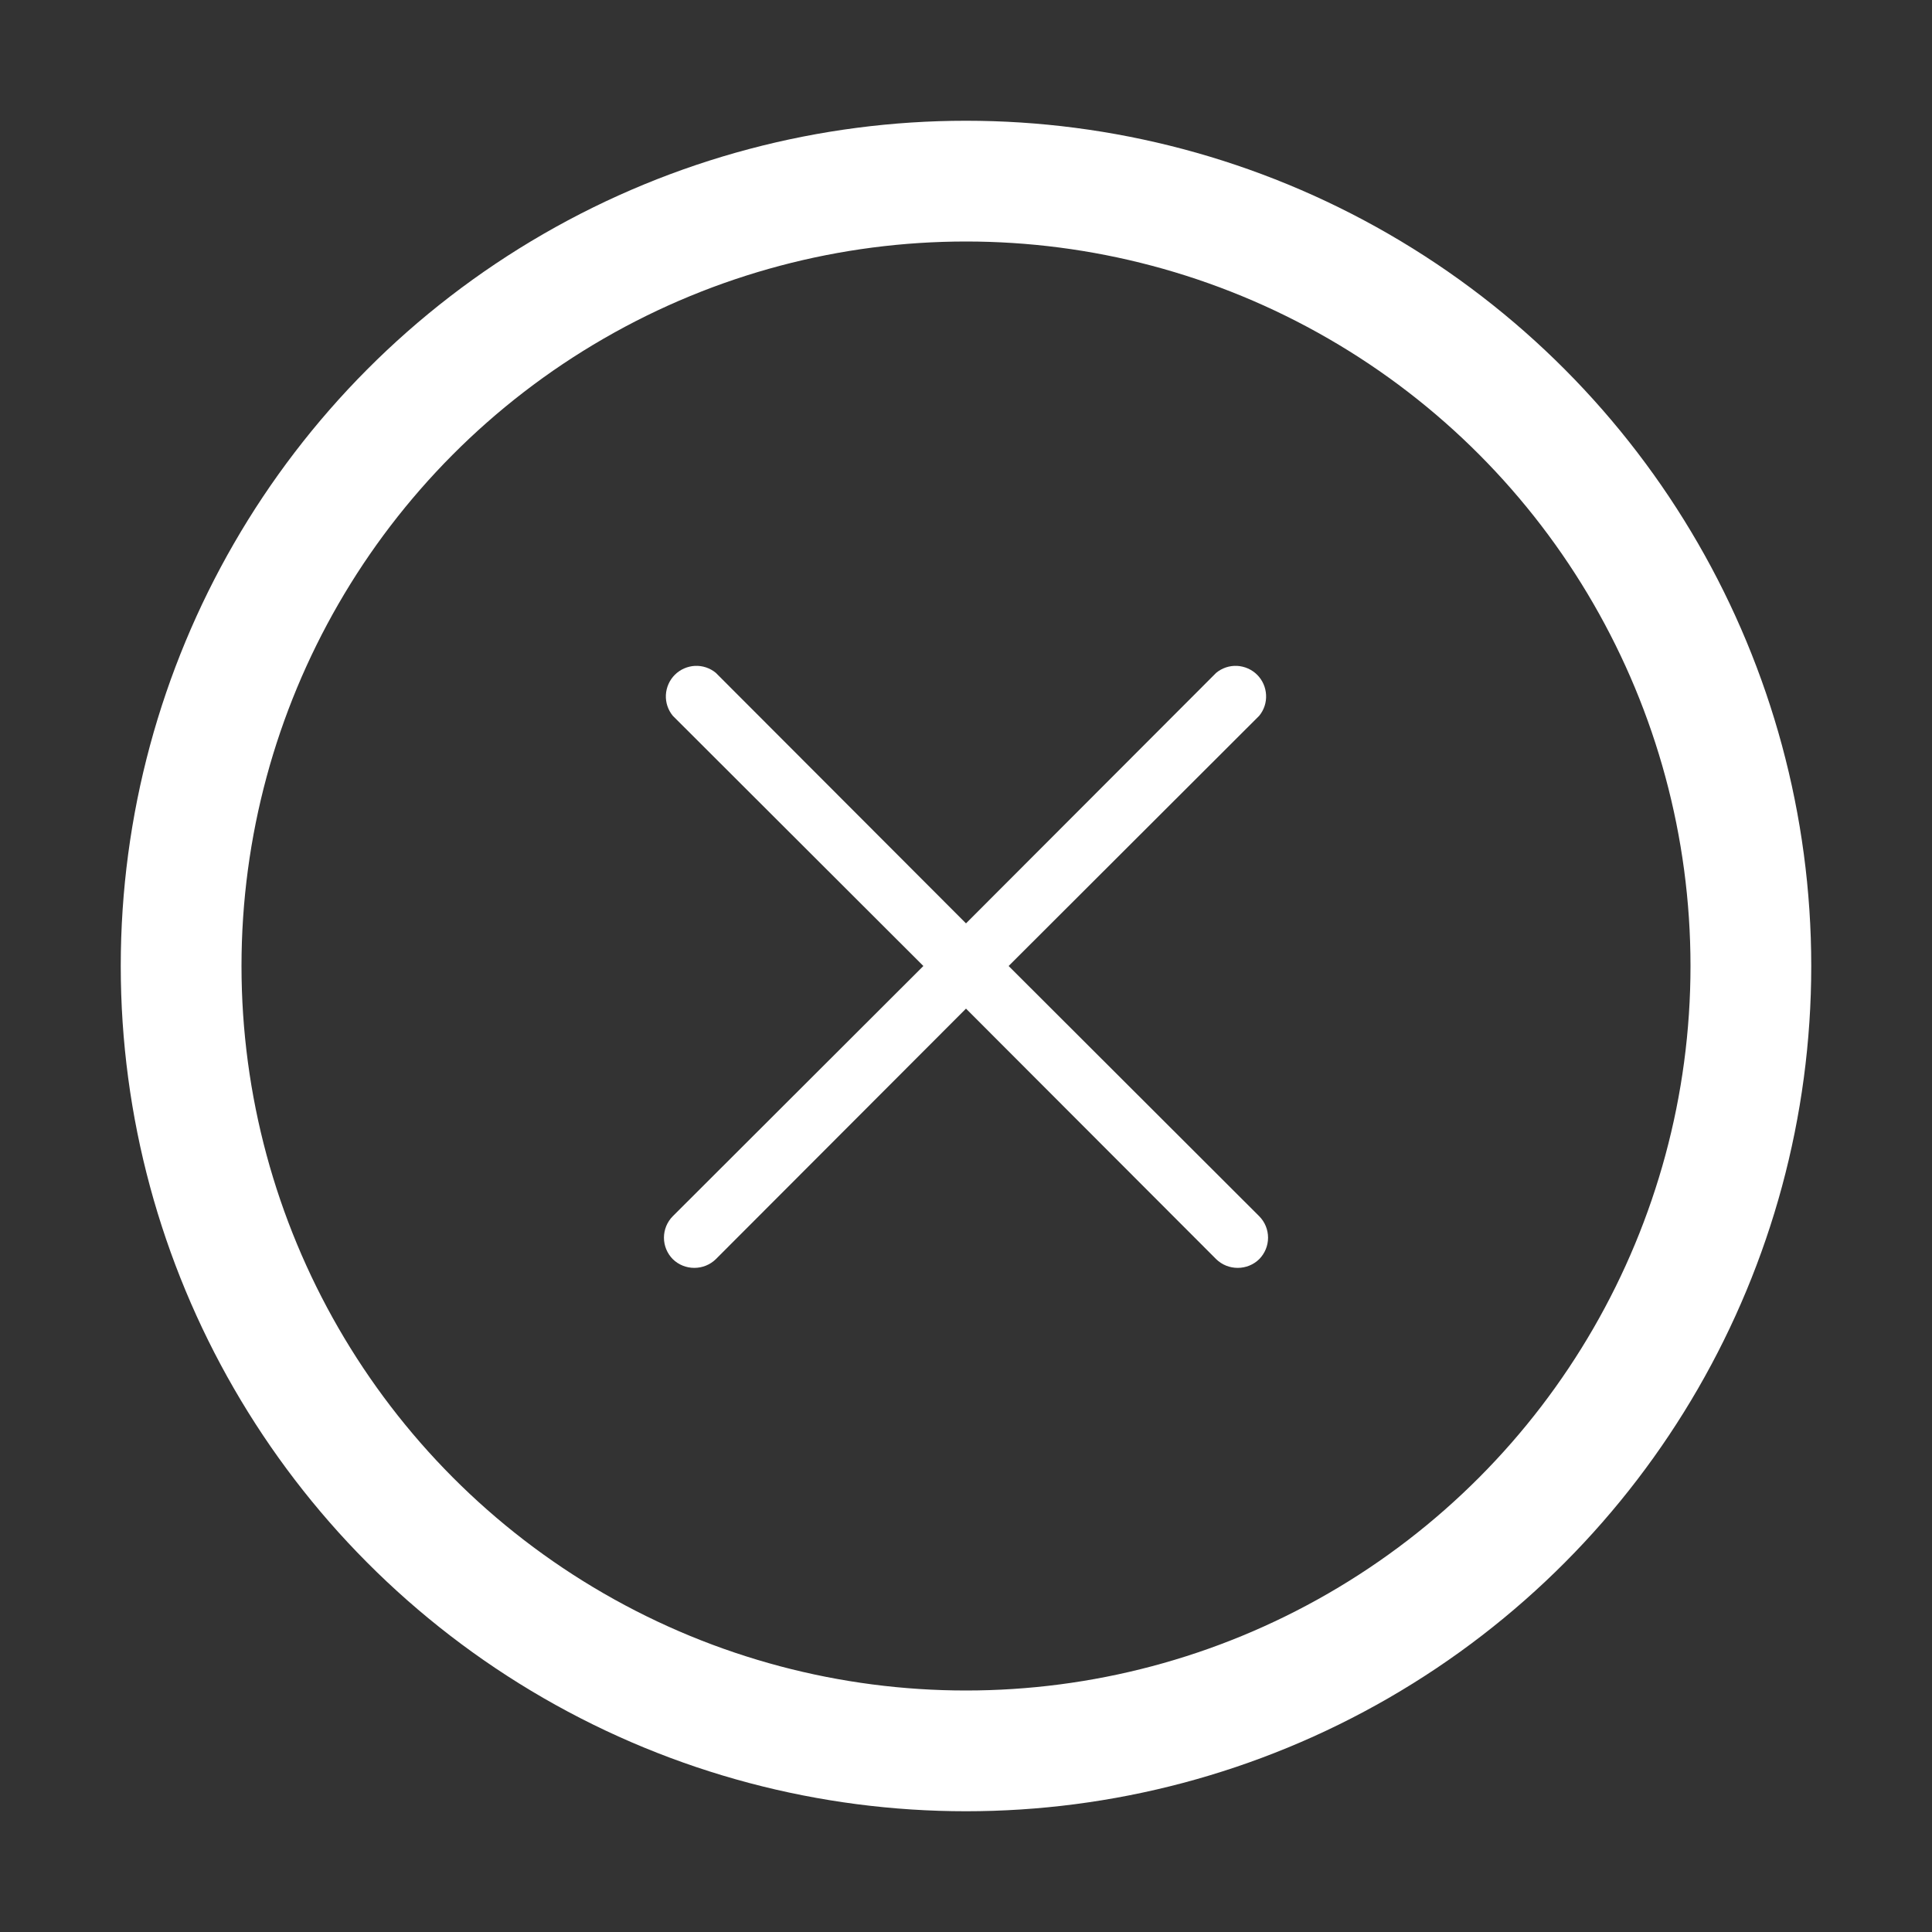
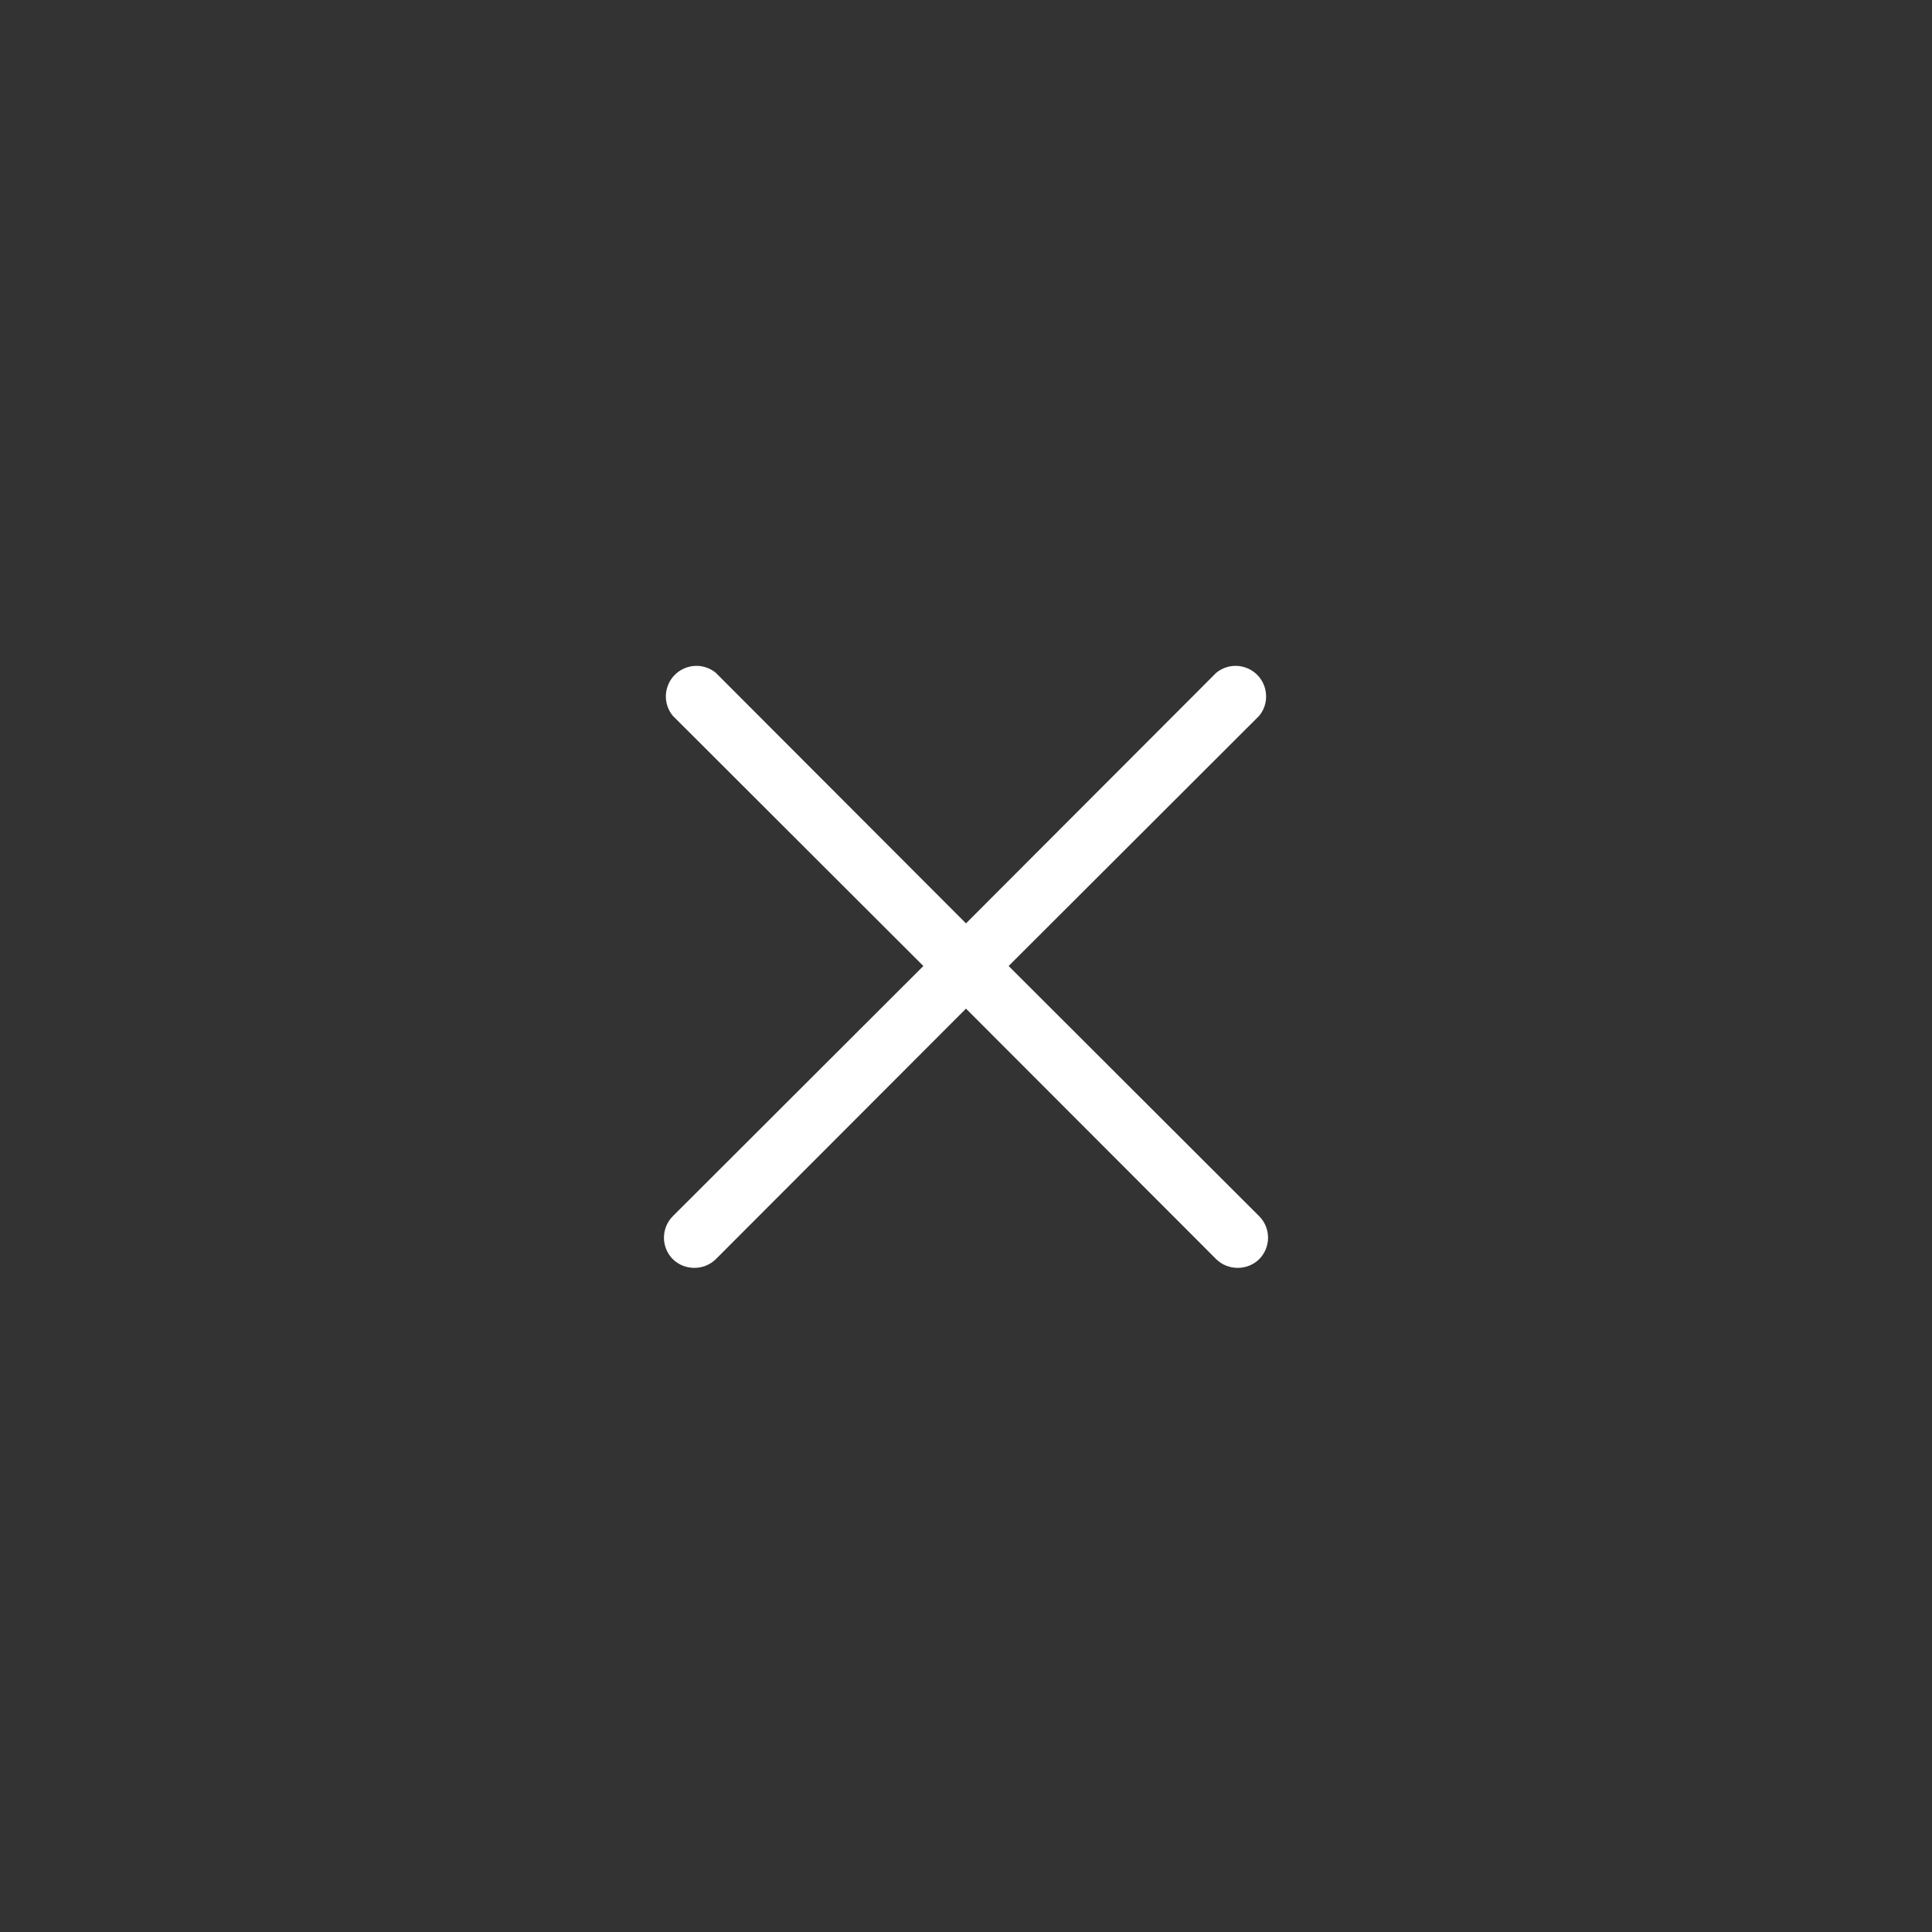
<svg xmlns="http://www.w3.org/2000/svg" width="32" height="32" viewBox="0 0 32 32" fill="none">
  <rect x="0" y="0" width="32" height="32" fill="#333333" stroke="none" />
-   <circle cx="16" cy="16" r="13" stroke="white" stroke-width="2" />
  <path d="M20.856 20.144C20.95 20.238 21.003 20.367 21.003 20.5C21.003 20.633 20.95 20.761 20.856 20.856C20.761 20.949 20.633 21 20.5 21C20.367 21 20.239 20.949 20.144 20.856L16 16.706L11.856 20.856C11.761 20.949 11.633 21 11.5 21C11.367 21 11.239 20.949 11.144 20.856C11.05 20.761 10.997 20.633 10.997 20.5C10.997 20.367 11.05 20.238 11.144 20.144L15.294 16L11.144 11.856C11.064 11.759 11.023 11.636 11.029 11.51C11.036 11.385 11.088 11.266 11.177 11.177C11.266 11.088 11.385 11.036 11.51 11.029C11.636 11.023 11.759 11.064 11.856 11.144L16 15.294L20.144 11.144C20.241 11.064 20.364 11.023 20.49 11.029C20.615 11.036 20.734 11.088 20.823 11.177C20.912 11.266 20.964 11.385 20.97 11.51C20.977 11.636 20.936 11.759 20.856 11.856L16.706 16L20.856 20.144Z" fill="white" />
</svg>